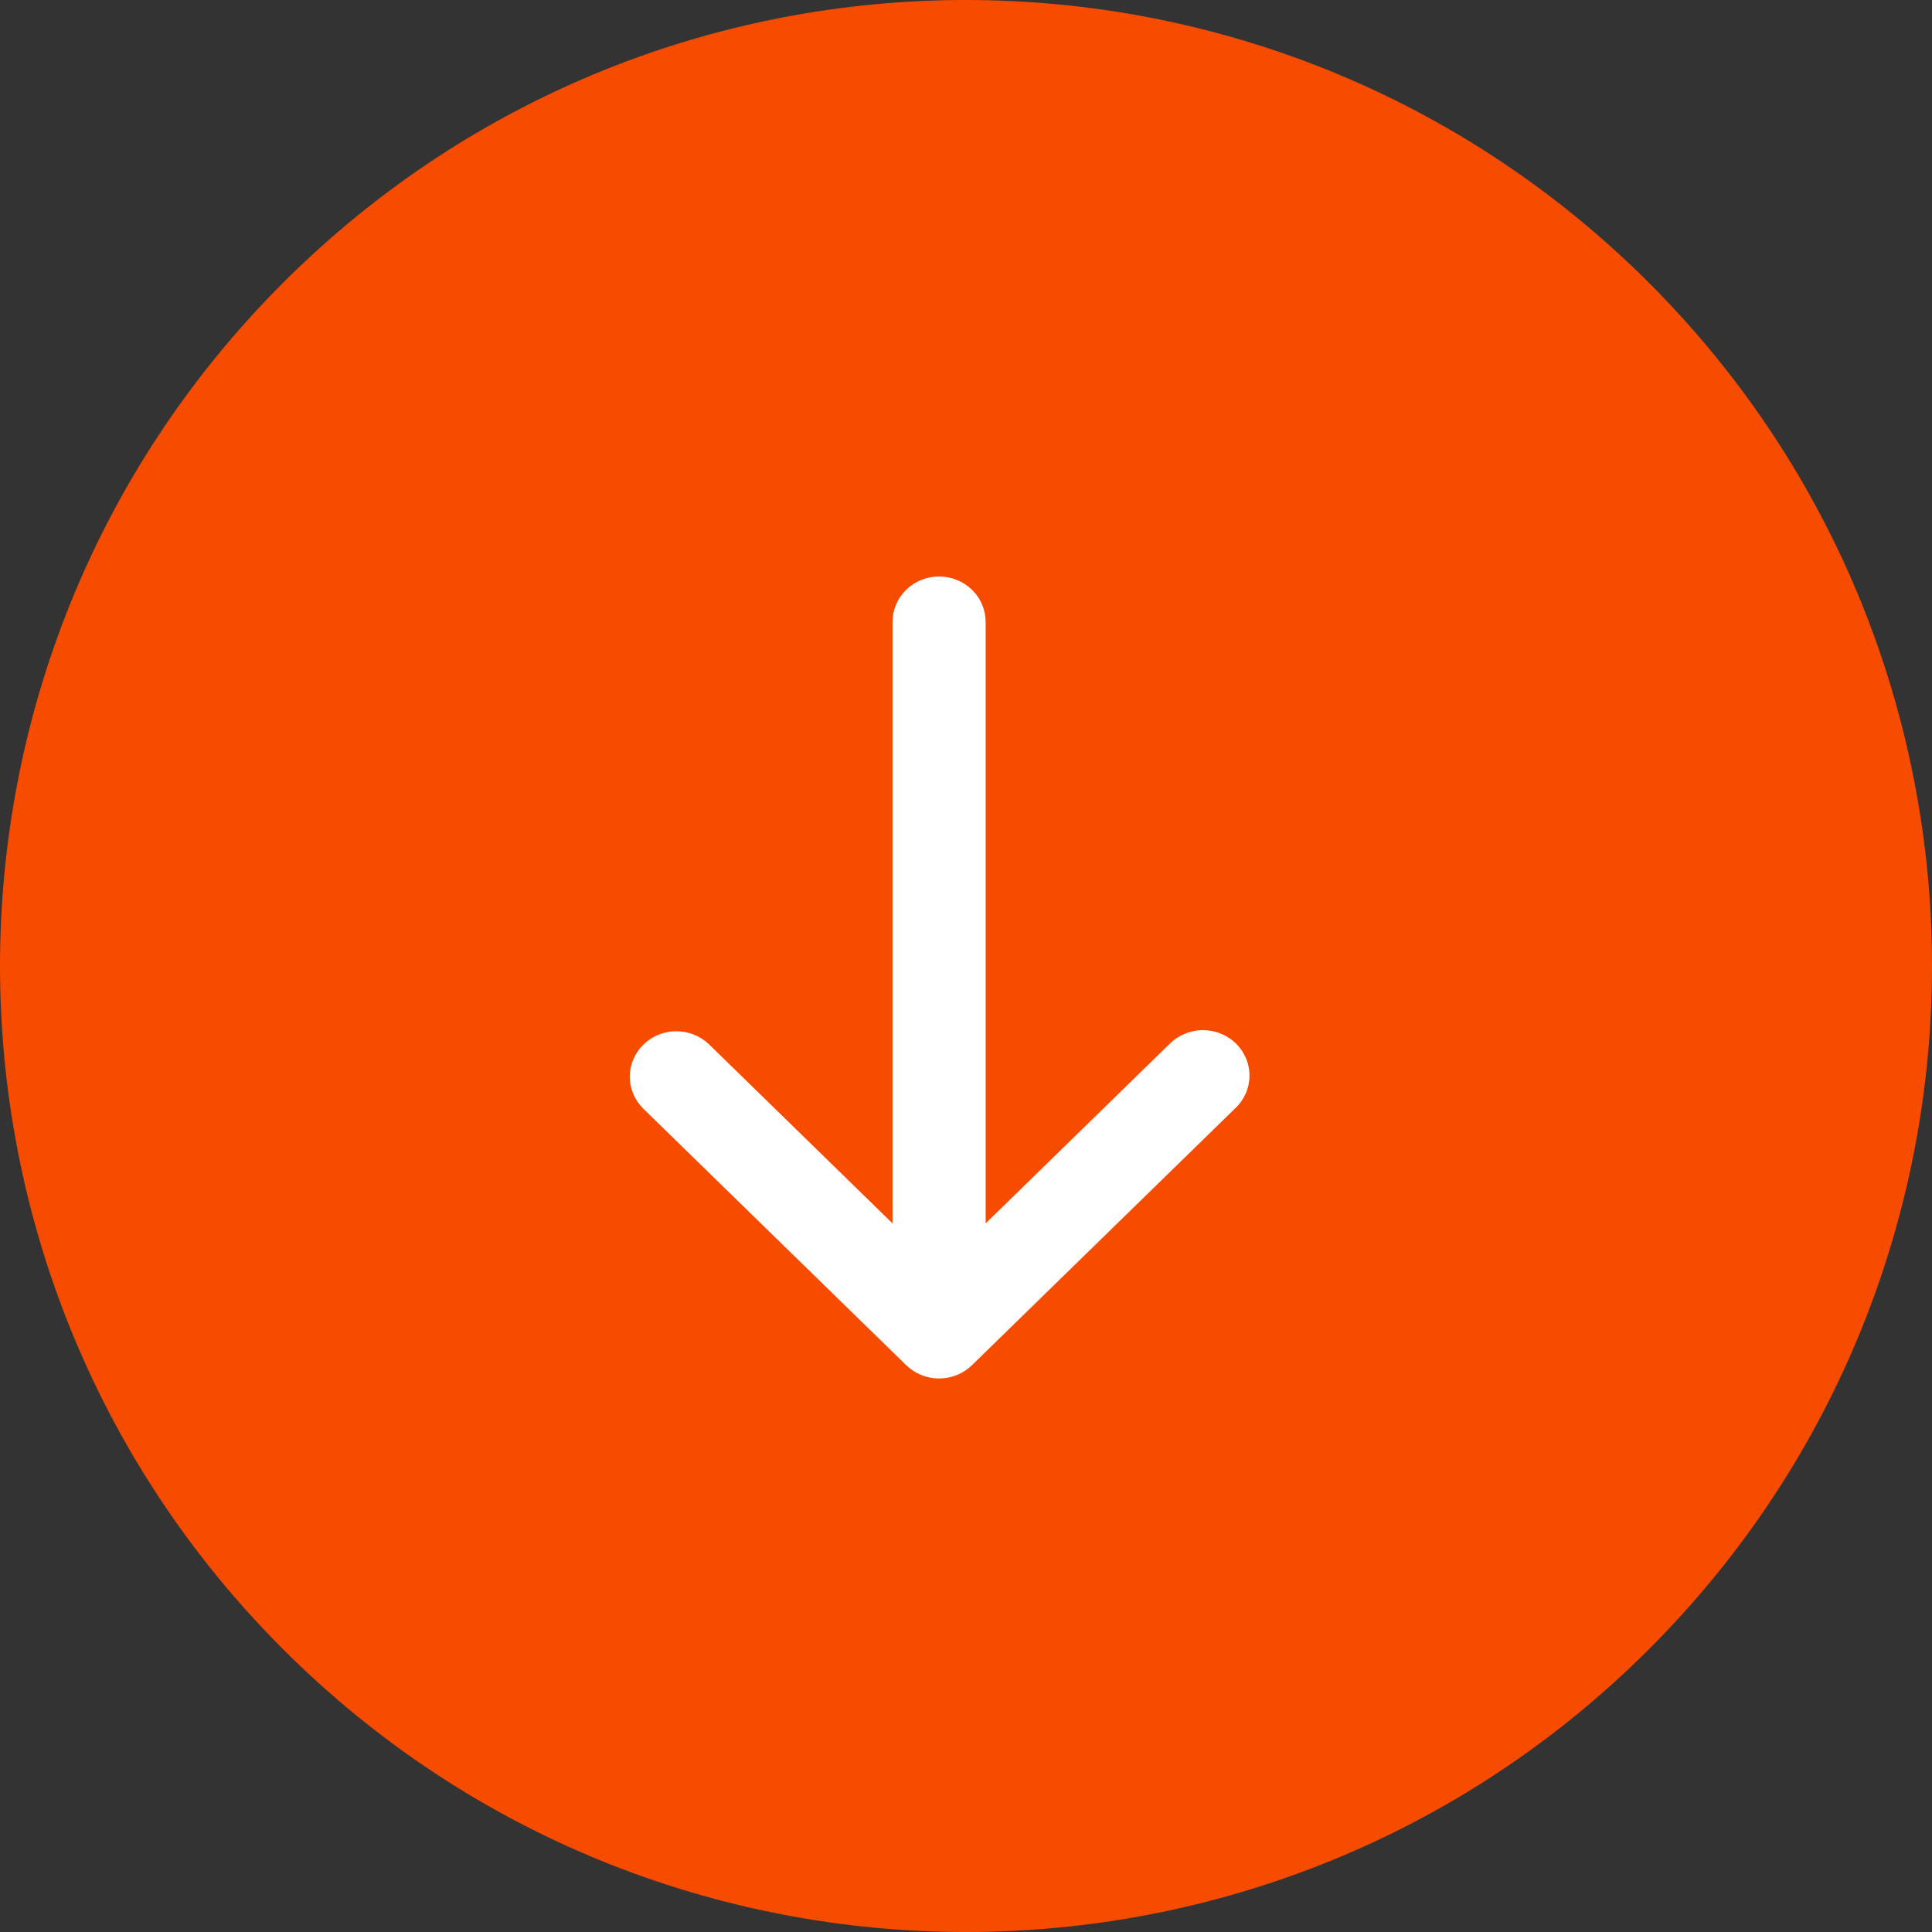
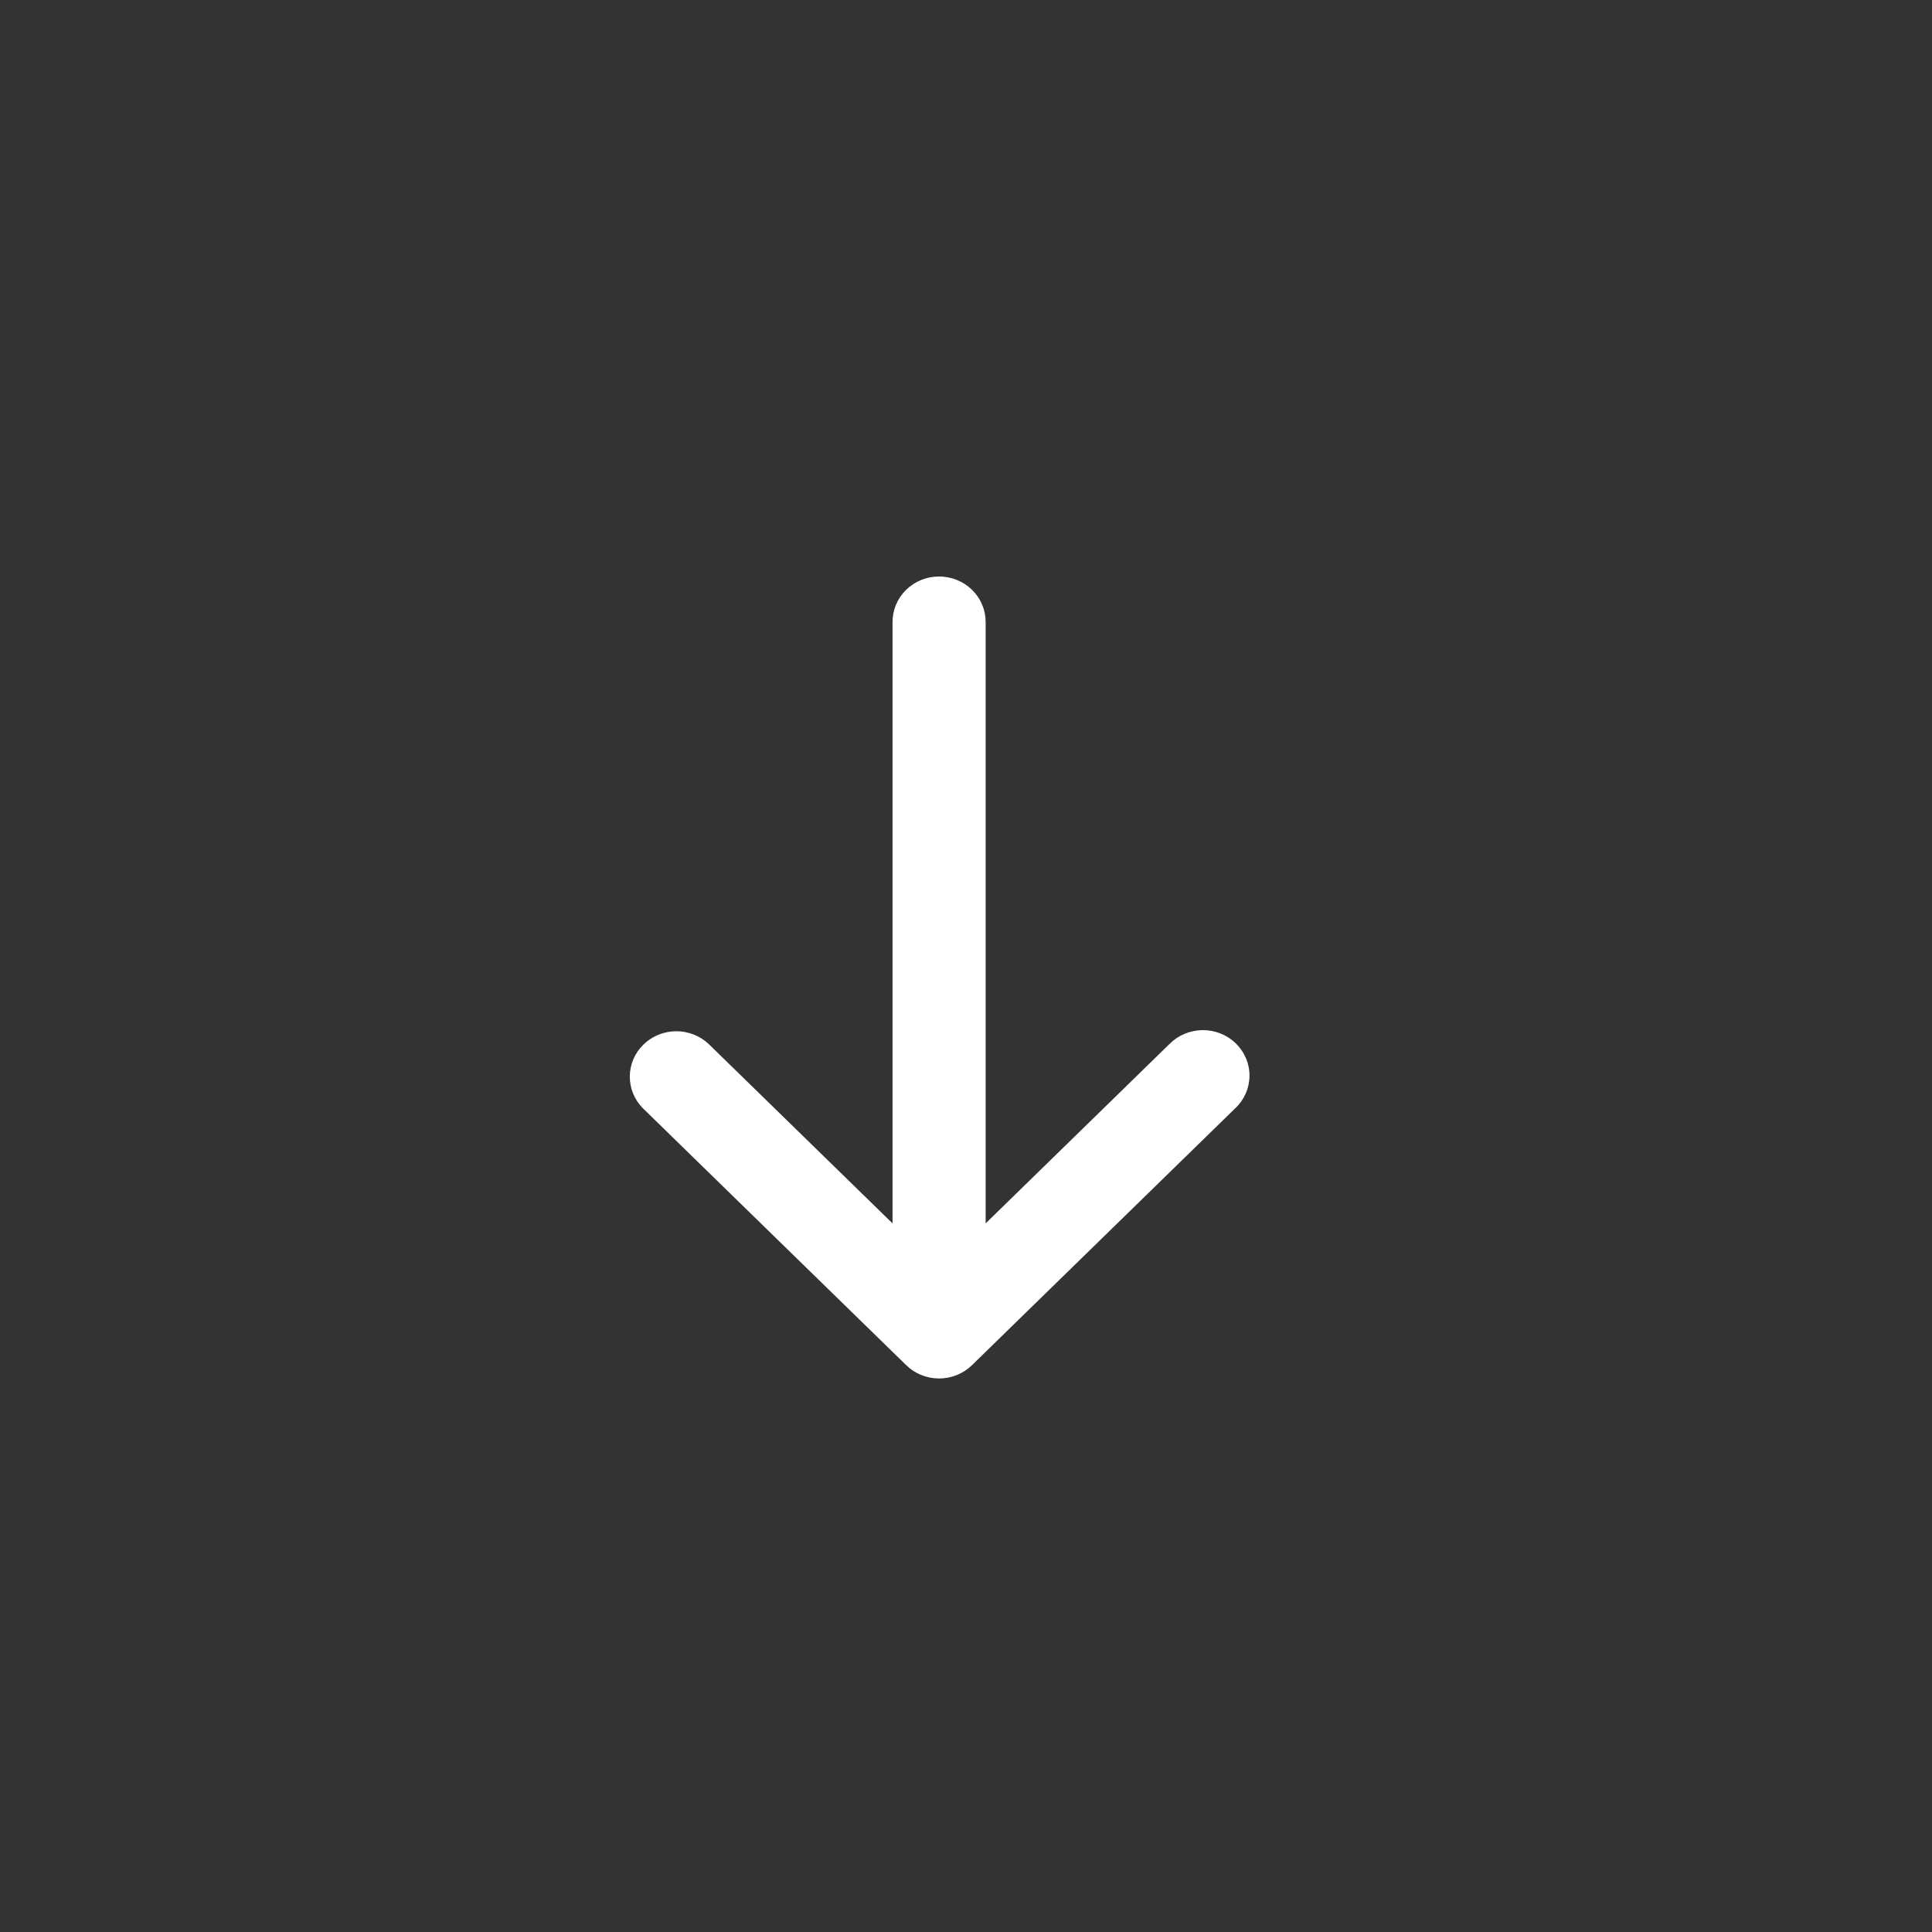
<svg xmlns="http://www.w3.org/2000/svg" width="48" height="48" viewBox="0 0 48 48" fill="none">
  <rect x="0" y="0" width="48" height="48" fill="#333333" stroke="none" />
-   <path d="M7.029 40.971C-2.343 31.598 -2.343 16.402 7.029 7.029C16.402 -2.343 31.598 -2.343 40.971 7.029C50.343 16.402 50.343 31.598 40.971 40.971C31.598 50.343 16.402 50.343 7.029 40.971Z" fill="#F74C00" />
  <path d="M22.514 33.917C22.73 34.129 23.024 34.248 23.331 34.248C23.638 34.248 23.932 34.129 24.149 33.917L30.69 27.534C30.801 27.43 30.889 27.305 30.95 27.167C31.01 27.03 31.042 26.881 31.043 26.732C31.045 26.582 31.015 26.433 30.957 26.295C30.899 26.156 30.813 26.03 30.705 25.924C30.596 25.818 30.467 25.734 30.325 25.677C30.183 25.621 30.031 25.592 29.877 25.593C29.724 25.595 29.572 25.626 29.431 25.685C29.29 25.744 29.162 25.83 29.055 25.938L24.488 30.395V15.451C24.488 15.152 24.366 14.865 24.149 14.653C23.932 14.442 23.638 14.323 23.331 14.323C23.024 14.323 22.73 14.442 22.513 14.653C22.297 14.865 22.175 15.152 22.175 15.451V30.395L17.607 25.938C17.389 25.732 17.097 25.619 16.794 25.621C16.49 25.624 16.2 25.742 15.986 25.952C15.771 26.161 15.65 26.444 15.647 26.74C15.645 27.036 15.761 27.321 15.972 27.534L22.514 33.917Z" fill="white" />
</svg>